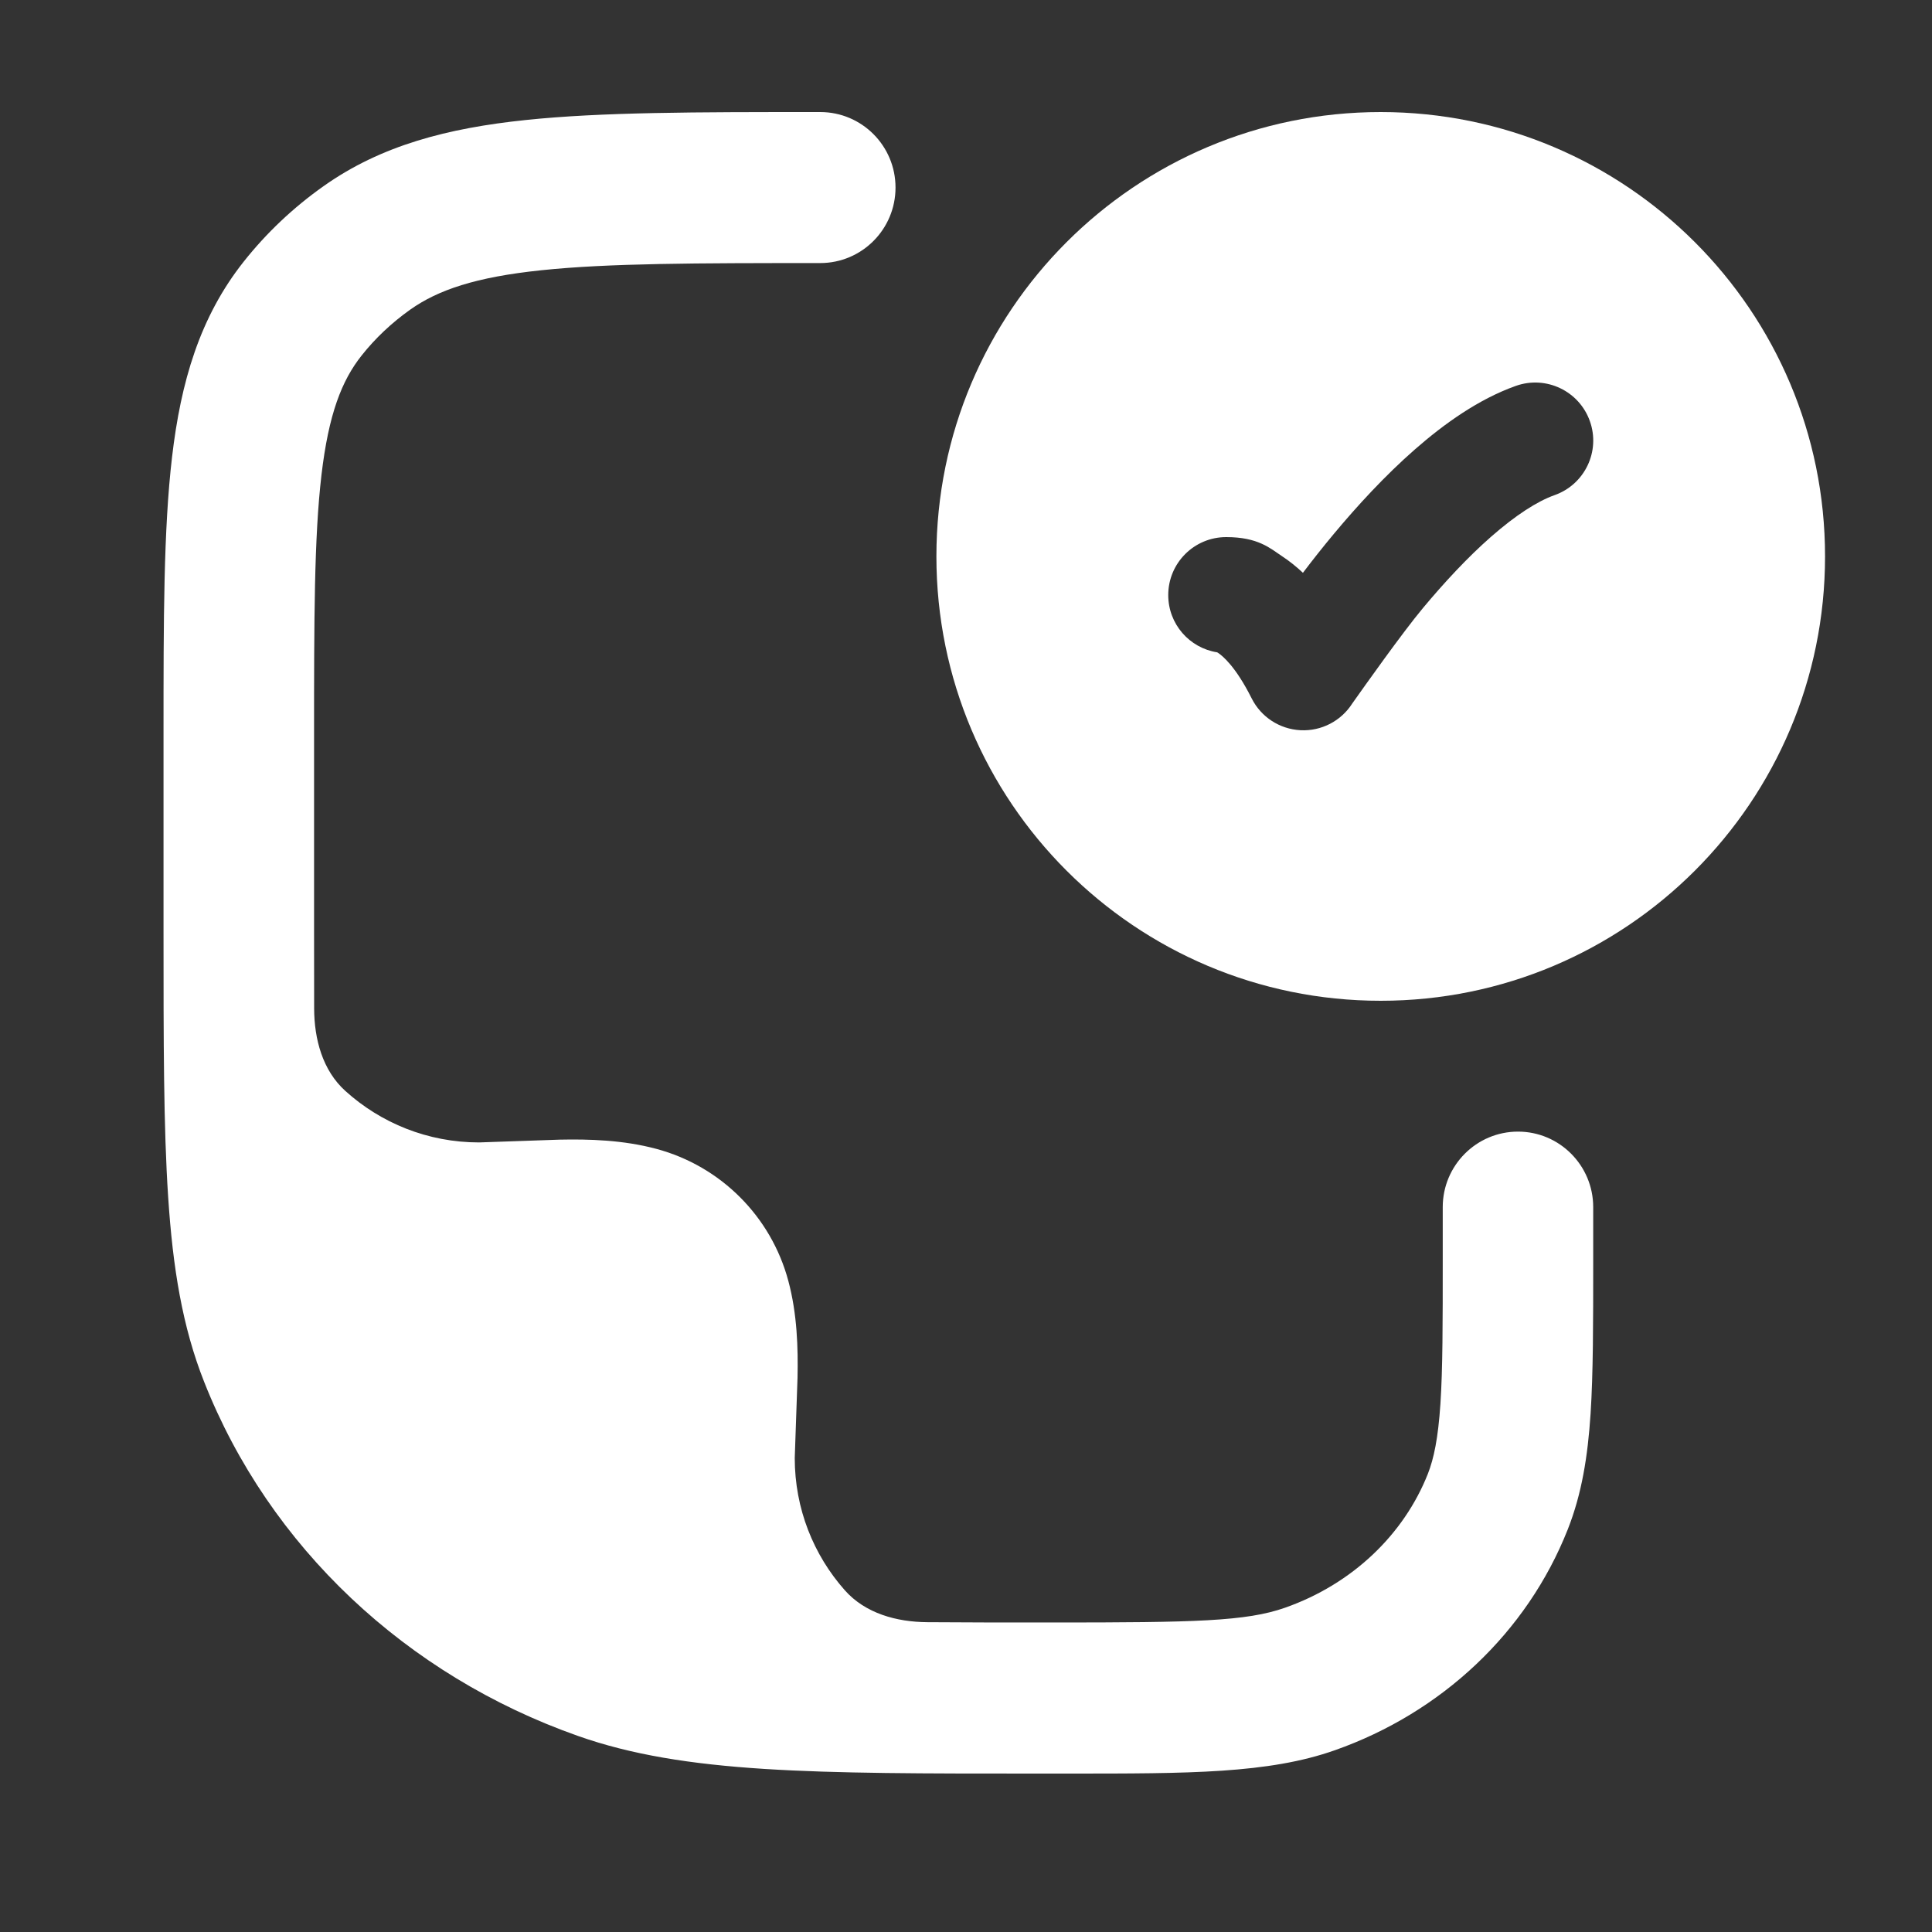
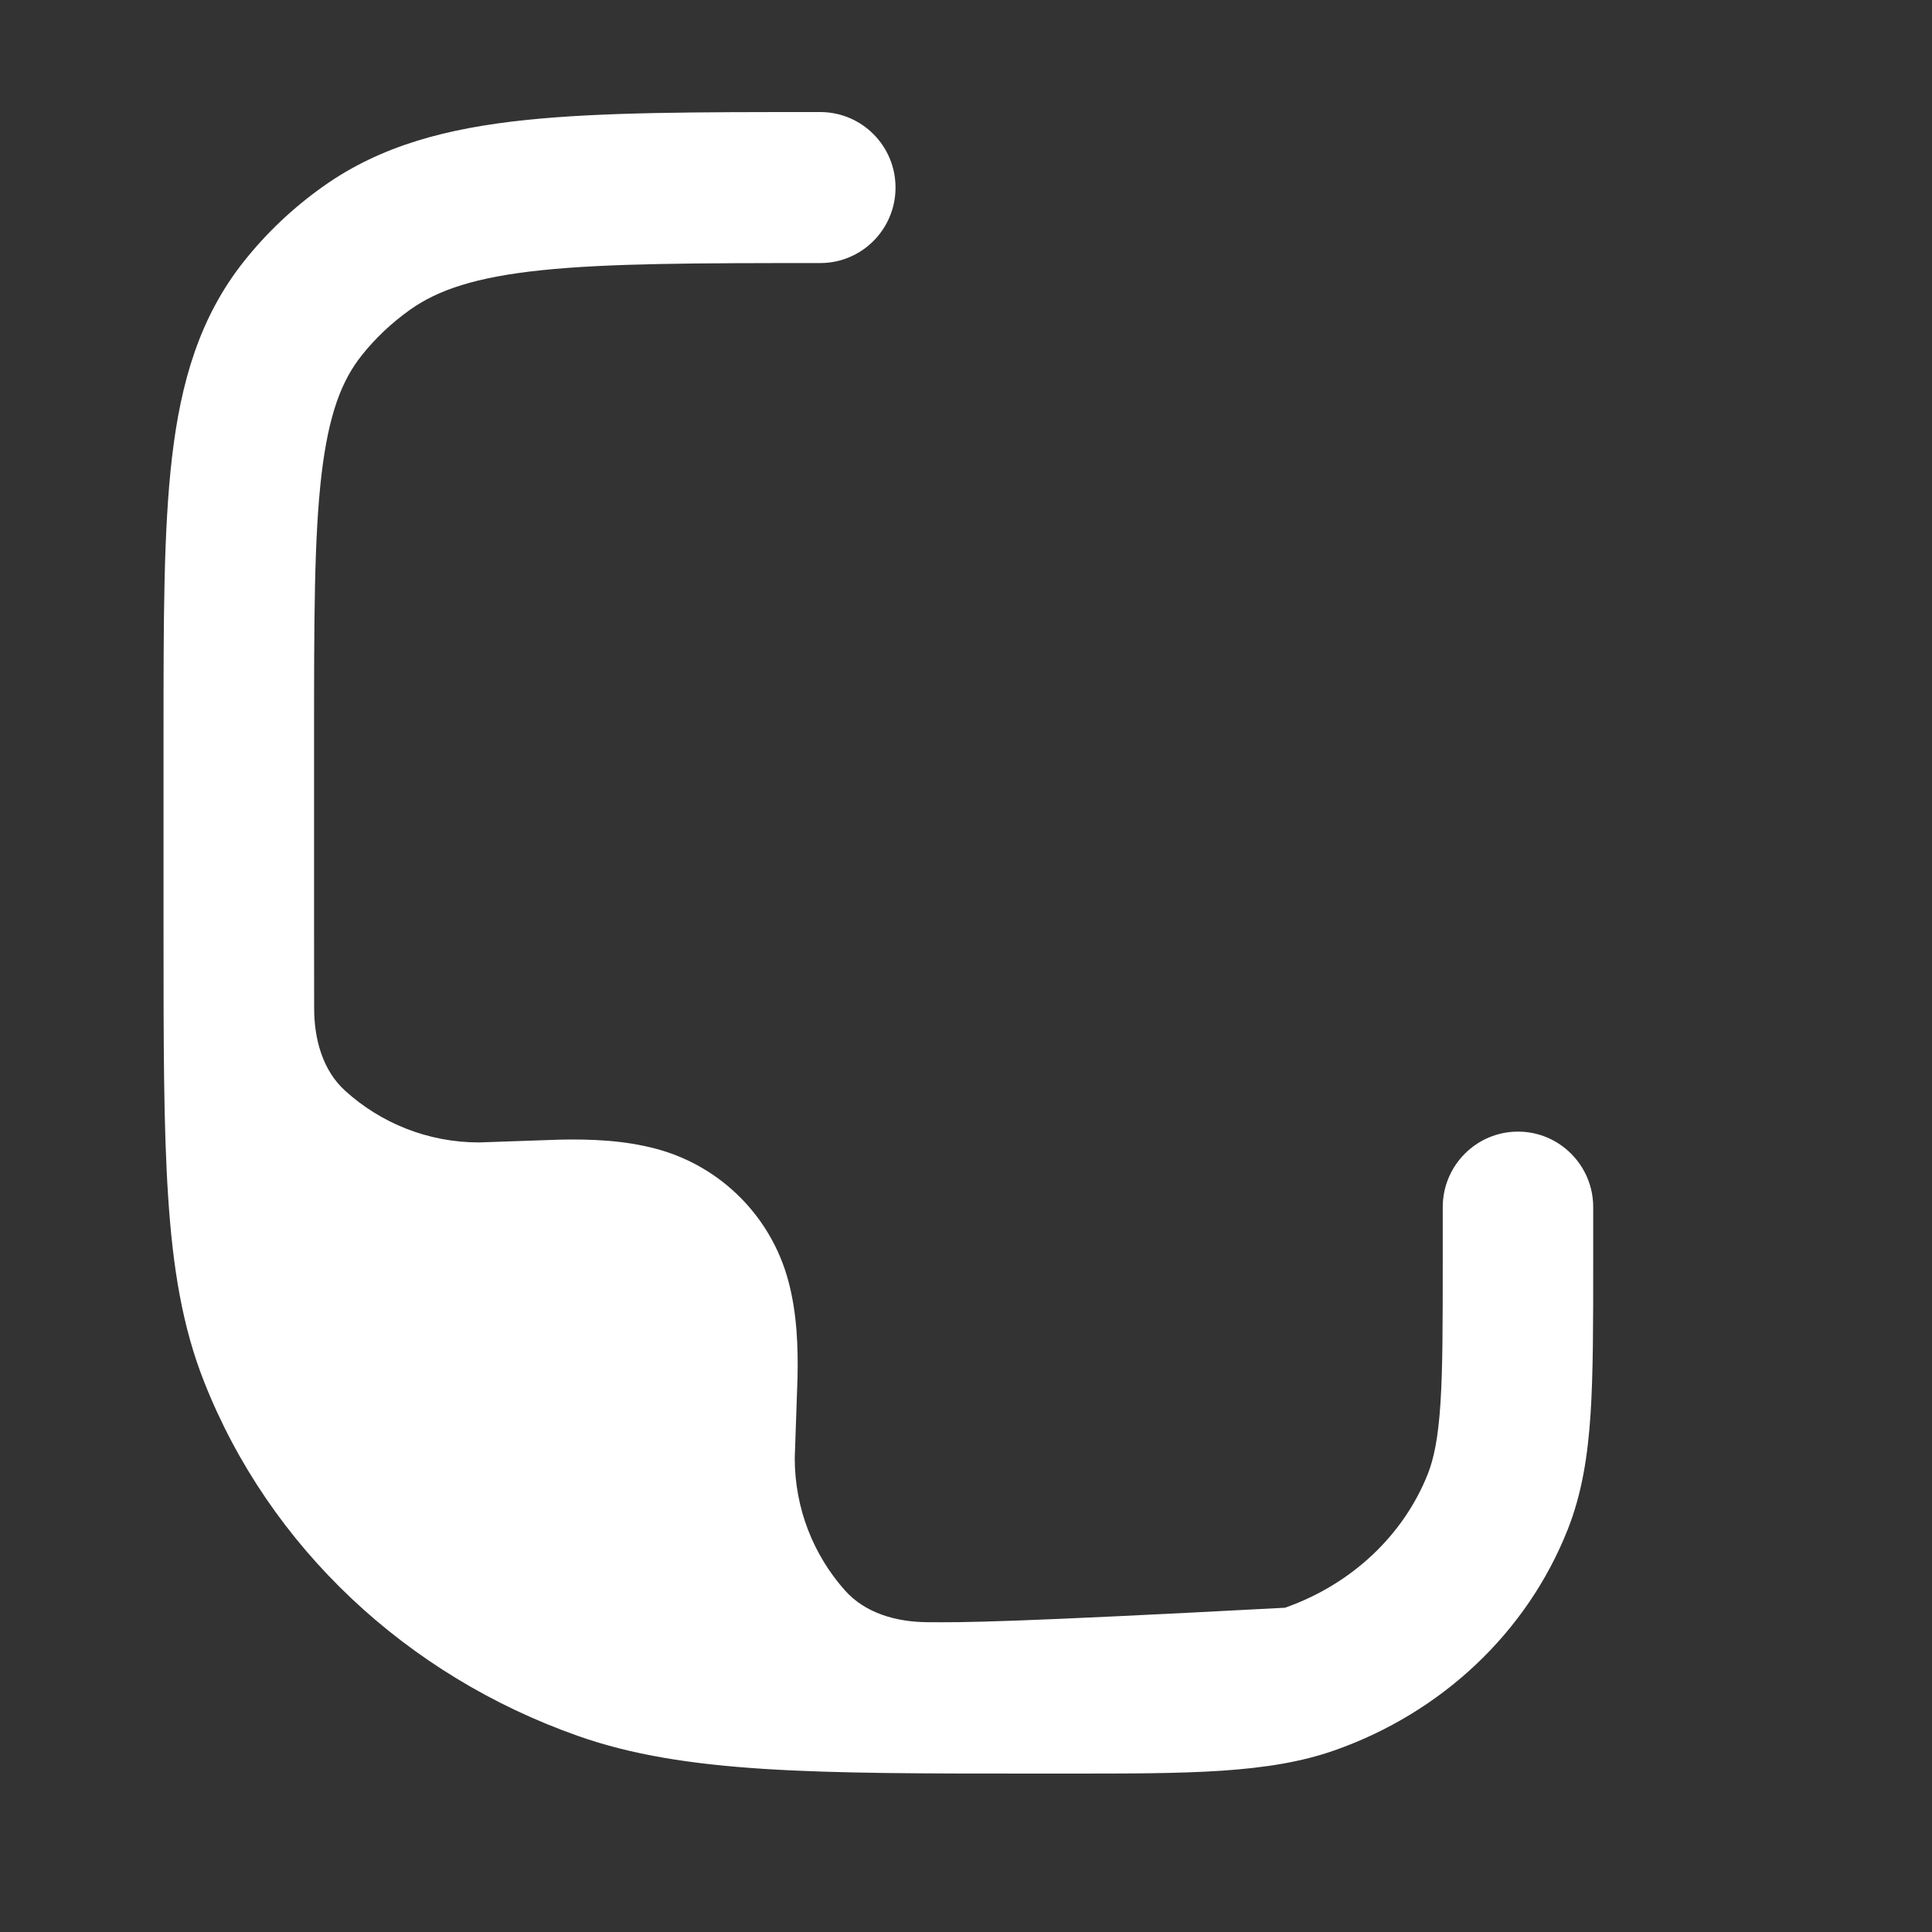
<svg xmlns="http://www.w3.org/2000/svg" width="25" height="25" viewBox="0 0 25 25" fill="none">
  <rect x="0" y="0" width="25" height="25" fill="#333333" stroke="none" />
-   <path d="M17.866 1.45C21.042 1.45 23.616 4.024 23.616 7.2C23.616 10.376 21.042 12.95 17.866 12.95C14.691 12.95 12.117 10.376 12.117 7.2C12.117 4.024 14.691 1.45 17.866 1.45ZM20.573 5.45C20.435 5.06 20.007 4.855 19.616 4.993C19.134 5.164 18.687 5.484 18.308 5.816C17.921 6.155 17.563 6.545 17.261 6.907C17.115 7.082 16.98 7.253 16.86 7.412C16.771 7.329 16.683 7.259 16.595 7.201C16.436 7.095 16.281 6.95 15.867 6.95C15.452 6.95 15.117 7.286 15.117 7.7C15.117 8.075 15.391 8.385 15.75 8.441C15.754 8.443 15.758 8.446 15.763 8.449C15.819 8.486 15.99 8.625 16.196 9.036C16.317 9.278 16.558 9.435 16.828 9.449C17.098 9.463 17.354 9.33 17.499 9.102C17.662 8.872 18.143 8.192 18.413 7.868C18.685 7.542 18.988 7.214 19.296 6.944C19.612 6.667 19.893 6.486 20.116 6.407C20.507 6.269 20.712 5.84 20.573 5.45Z" fill="white" />
-   <path d="M10.614 1.45H10.559C9.018 1.45 7.785 1.45 6.803 1.553C5.794 1.658 4.932 1.881 4.188 2.408C3.797 2.684 3.449 3.013 3.154 3.385C2.584 4.104 2.34 4.942 2.226 5.916C2.116 6.853 2.116 8.026 2.116 9.474V12.057C2.116 13.476 2.116 14.588 2.176 15.489C2.236 16.406 2.36 17.17 2.642 17.882C3.485 20.018 5.259 21.681 7.479 22.463C8.861 22.951 10.548 22.95 13.387 22.95L13.827 22.95C15.382 22.95 16.415 22.951 17.273 22.648C18.65 22.163 19.758 21.129 20.287 19.79C20.47 19.326 20.546 18.84 20.582 18.295C20.616 17.767 20.616 17.119 20.616 16.32V15.62C20.616 15.081 20.18 14.643 19.643 14.643C19.105 14.643 18.669 15.081 18.669 15.62V16.287C18.669 17.127 18.669 17.71 18.639 18.166C18.609 18.614 18.554 18.873 18.477 19.07C18.167 19.855 17.501 20.497 16.628 20.804C16.125 20.981 15.458 20.995 13.624 20.995C13.019 20.995 12.482 20.995 12.002 20.991C11.602 20.989 11.196 20.877 10.931 20.577C10.528 20.122 10.284 19.523 10.284 18.867L10.32 17.826C10.328 17.446 10.316 17.003 10.201 16.575C9.978 15.741 9.326 15.089 8.492 14.866C8.064 14.751 7.621 14.739 7.241 14.747L6.2 14.783C5.534 14.783 4.927 14.531 4.469 14.117C4.174 13.851 4.066 13.447 4.065 13.049C4.064 12.73 4.064 12.389 4.064 12.022V9.535C4.064 8.011 4.065 6.954 4.16 6.144C4.253 5.357 4.422 4.925 4.678 4.602C4.855 4.378 5.068 4.177 5.309 4.006C5.667 3.753 6.151 3.586 7.005 3.497C7.874 3.406 9.005 3.404 10.614 3.404C11.152 3.404 11.588 2.967 11.588 2.427C11.588 1.887 11.152 1.45 10.614 1.45Z" fill="white" />
+   <path d="M10.614 1.45H10.559C9.018 1.45 7.785 1.45 6.803 1.553C5.794 1.658 4.932 1.881 4.188 2.408C3.797 2.684 3.449 3.013 3.154 3.385C2.584 4.104 2.34 4.942 2.226 5.916C2.116 6.853 2.116 8.026 2.116 9.474V12.057C2.116 13.476 2.116 14.588 2.176 15.489C2.236 16.406 2.36 17.17 2.642 17.882C3.485 20.018 5.259 21.681 7.479 22.463C8.861 22.951 10.548 22.95 13.387 22.95L13.827 22.95C15.382 22.95 16.415 22.951 17.273 22.648C18.65 22.163 19.758 21.129 20.287 19.79C20.47 19.326 20.546 18.84 20.582 18.295C20.616 17.767 20.616 17.119 20.616 16.32V15.62C20.616 15.081 20.18 14.643 19.643 14.643C19.105 14.643 18.669 15.081 18.669 15.62V16.287C18.669 17.127 18.669 17.71 18.639 18.166C18.609 18.614 18.554 18.873 18.477 19.07C18.167 19.855 17.501 20.497 16.628 20.804C13.019 20.995 12.482 20.995 12.002 20.991C11.602 20.989 11.196 20.877 10.931 20.577C10.528 20.122 10.284 19.523 10.284 18.867L10.32 17.826C10.328 17.446 10.316 17.003 10.201 16.575C9.978 15.741 9.326 15.089 8.492 14.866C8.064 14.751 7.621 14.739 7.241 14.747L6.2 14.783C5.534 14.783 4.927 14.531 4.469 14.117C4.174 13.851 4.066 13.447 4.065 13.049C4.064 12.73 4.064 12.389 4.064 12.022V9.535C4.064 8.011 4.065 6.954 4.16 6.144C4.253 5.357 4.422 4.925 4.678 4.602C4.855 4.378 5.068 4.177 5.309 4.006C5.667 3.753 6.151 3.586 7.005 3.497C7.874 3.406 9.005 3.404 10.614 3.404C11.152 3.404 11.588 2.967 11.588 2.427C11.588 1.887 11.152 1.45 10.614 1.45Z" fill="white" />
</svg>